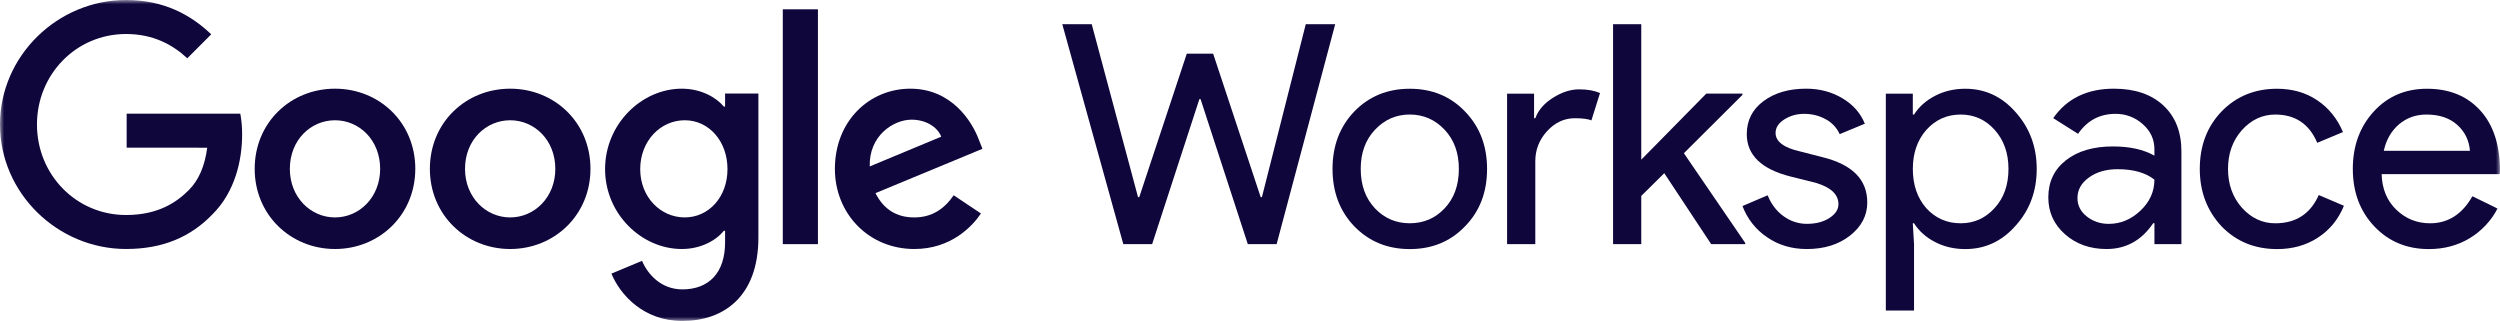
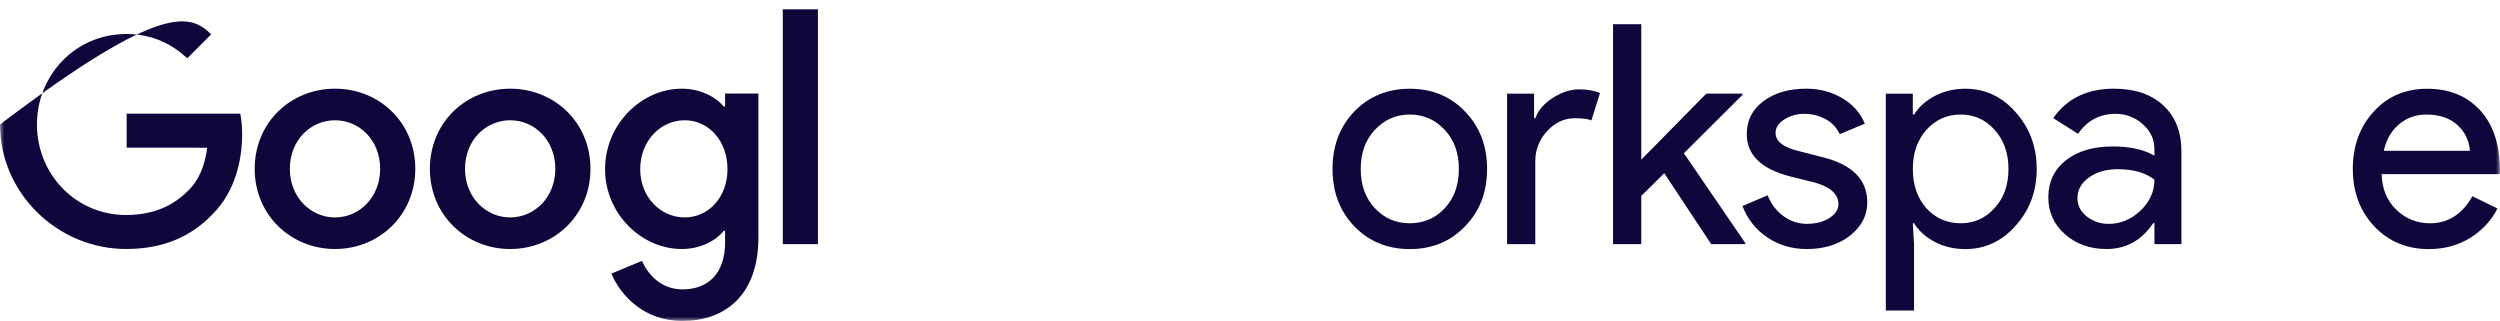
<svg xmlns="http://www.w3.org/2000/svg" width="296" height="38" viewBox="0 0 296 38" fill="none">
  <g clip-path="url(#clip0_1839_36218)">
-     <path d="M154.602 2.867H158.087L151.153 28.906H147.74L142.149 11.741H142.004L136.413 28.906H133L125.775 2.867H129.261L134.743 23.342H134.888L140.515 6.358H143.637L149.265 23.342H149.41L154.602 2.867Z" fill="#0F063C" />
    <mask id="mask0_1839_36218" style="mask-type:luminance" maskUnits="userSpaceOnUse" x="0" y="0" width="297" height="38">
      <path d="M296.071 0H0V38H296.071V0Z" fill="white" />
    </mask>
    <g mask="url(#mask0_1839_36218)">
      <path d="M157.771 20C157.771 17.261 158.63 14.994 160.349 13.199C162.091 11.405 164.282 10.508 166.92 10.508C169.558 10.508 171.736 11.405 173.455 13.199C175.197 14.994 176.069 17.261 176.069 20C176.069 22.764 175.197 25.03 173.455 26.8C171.736 28.595 169.558 29.492 166.92 29.491C164.282 29.491 162.092 28.593 160.349 26.798C158.63 25.005 157.771 22.738 157.771 19.997M161.111 19.997C161.111 21.913 161.668 23.465 162.781 24.652C163.894 25.84 165.274 26.434 166.92 26.434C168.566 26.434 169.945 25.84 171.059 24.652C172.172 23.465 172.729 21.913 172.729 19.997C172.729 18.106 172.172 16.567 171.059 15.379C169.923 14.167 168.543 13.561 166.92 13.56C165.297 13.56 163.917 14.167 162.78 15.381C161.666 16.569 161.109 18.108 161.11 20" fill="#0F063C" />
      <path d="M181.779 28.907H178.439V11.087H181.634V13.997H181.782C182.121 13.051 182.817 12.245 183.87 11.578C184.923 10.911 185.958 10.578 186.974 10.578C187.941 10.578 188.764 10.724 189.442 11.014L188.423 14.253C188.011 14.084 187.357 13.999 186.462 13.998C185.204 13.998 184.109 14.507 183.177 15.525C182.246 16.544 181.78 17.731 181.779 19.088V28.907Z" fill="#0F063C" />
      <path d="M206.633 28.906H202.603L197.049 20.505L194.326 23.196V28.906H190.986V2.867H194.326V18.905L202.023 11.086H206.307V11.232L199.372 18.141L206.633 28.761V28.906Z" fill="#0F063C" />
      <path d="M221.086 23.958C221.086 25.51 220.408 26.82 219.053 27.886C217.697 28.952 215.991 29.485 213.934 29.486C212.143 29.486 210.569 29.019 209.214 28.085C207.886 27.187 206.871 25.897 206.31 24.395L209.287 23.122C209.722 24.189 210.358 25.019 211.193 25.612C211.989 26.194 212.949 26.506 213.934 26.503C215 26.503 215.889 26.273 216.602 25.812C217.314 25.351 217.671 24.806 217.672 24.175C217.672 23.038 216.801 22.201 215.058 21.666L212.009 20.902C208.549 20.03 206.818 18.356 206.818 15.882C206.818 14.258 207.478 12.955 208.797 11.973C210.116 10.99 211.804 10.499 213.861 10.5C215.435 10.5 216.857 10.876 218.127 11.627C219.398 12.379 220.287 13.385 220.795 14.646L217.818 15.882C217.477 15.128 216.896 14.508 216.167 14.118C215.382 13.689 214.501 13.47 213.607 13.482C212.78 13.47 211.967 13.697 211.266 14.137C210.574 14.573 210.228 15.107 210.228 15.737C210.228 16.755 211.184 17.483 213.096 17.919L215.783 18.61C219.317 19.483 221.083 21.264 221.083 23.954" fill="#0F063C" />
      <path d="M232.685 29.491C231.378 29.491 230.186 29.213 229.109 28.655C228.032 28.097 227.203 27.358 226.622 26.437H226.474L226.622 28.91V36.765H223.282V11.09H226.477V13.563H226.625C227.206 12.642 228.035 11.902 229.112 11.344C230.189 10.786 231.381 10.507 232.688 10.508C235.035 10.508 237.02 11.429 238.642 13.272C240.312 15.139 241.147 17.382 241.147 20C241.147 22.643 240.312 24.886 238.642 26.728C237.02 28.57 235.035 29.491 232.688 29.491M232.143 26.437C233.741 26.437 235.084 25.831 236.173 24.618C237.26 23.431 237.803 21.891 237.803 20C237.803 18.133 237.26 16.594 236.173 15.381C235.086 14.168 233.743 13.562 232.143 13.563C230.521 13.563 229.166 14.169 228.077 15.381C227.012 16.594 226.479 18.133 226.48 20C226.48 21.891 227.012 23.442 228.077 24.655C229.164 25.842 230.519 26.436 232.143 26.436" fill="#0F063C" />
      <path d="M250.292 10.501C252.762 10.501 254.71 11.161 256.137 12.482C257.564 13.803 258.278 15.616 258.279 17.92V28.904H255.085V26.43H254.936C253.557 28.466 251.717 29.484 249.418 29.484C247.458 29.484 245.818 28.902 244.498 27.739C243.179 26.575 242.52 25.12 242.52 23.375C242.52 21.533 243.216 20.066 244.607 18.974C245.999 17.883 247.856 17.337 250.18 17.338C252.165 17.338 253.798 17.701 255.082 18.429V17.662C255.082 16.498 254.622 15.51 253.702 14.698C252.816 13.899 251.663 13.464 250.471 13.48C248.607 13.48 247.13 14.268 246.042 15.844L243.101 13.988C244.722 11.663 247.118 10.5 250.288 10.5M245.972 23.451C245.972 24.324 246.341 25.051 247.079 25.633C247.817 26.215 248.681 26.506 249.672 26.506C251.075 26.506 252.328 25.985 253.429 24.942C254.531 23.9 255.082 22.675 255.082 21.269C254.04 20.445 252.588 20.033 250.725 20.033C249.369 20.033 248.237 20.36 247.33 21.015C246.423 21.669 245.97 22.481 245.972 23.451Z" fill="#0F063C" />
-       <path d="M269.603 29.491C266.964 29.491 264.774 28.594 263.032 26.8C261.313 24.958 260.454 22.691 260.454 20C260.454 17.261 261.313 14.994 263.032 13.199C264.774 11.405 266.965 10.508 269.603 10.508C271.418 10.508 273.004 10.962 274.359 11.871C275.714 12.78 276.731 14.035 277.409 15.636L274.362 16.908C273.418 14.678 271.76 13.563 269.388 13.563C267.863 13.563 266.544 14.181 265.431 15.418C264.342 16.655 263.797 18.183 263.797 20C263.797 21.818 264.342 23.346 265.431 24.583C266.544 25.82 267.863 26.438 269.388 26.438C271.833 26.438 273.551 25.323 274.543 23.092L277.52 24.365C276.867 25.965 275.844 27.22 274.452 28.129C273.06 29.038 271.445 29.492 269.606 29.493" fill="#0F063C" />
      <path d="M287.577 29.491C284.963 29.491 282.809 28.594 281.115 26.8C279.42 25.006 278.573 22.739 278.573 20C278.573 17.285 279.396 15.024 281.042 13.217C282.688 11.41 284.793 10.507 287.359 10.508C289.997 10.508 292.096 11.362 293.657 13.071C295.218 14.78 295.998 17.175 295.997 20.254L295.96 20.618H281.986C282.035 22.363 282.616 23.77 283.729 24.837C284.841 25.903 286.172 26.437 287.722 26.437C289.852 26.437 291.522 25.37 292.732 23.236L295.709 24.691C294.95 26.153 293.799 27.374 292.387 28.219C290.971 29.067 289.367 29.491 287.577 29.491ZM282.242 17.854H292.44C292.341 16.617 291.839 15.592 290.933 14.781C290.027 13.969 288.811 13.563 287.285 13.563C286.026 13.563 284.943 13.951 284.035 14.726C283.128 15.502 282.529 16.545 282.239 17.854" fill="#0F063C" />
    </g>
    <mask id="mask1_1839_36218" style="mask-type:luminance" maskUnits="userSpaceOnUse" x="0" y="0" width="297" height="38">
      <path d="M296.071 0H0V38H296.071V0Z" fill="white" />
    </mask>
    <g mask="url(#mask1_1839_36218)">
-       <path d="M14.996 17.485V13.457H28.451C28.601 14.272 28.673 15.098 28.668 15.927C28.668 18.946 27.844 22.685 25.186 25.345C22.602 28.041 19.302 29.48 14.924 29.48C6.816 29.48 0 22.865 0 14.74C0 6.615 6.816 0 14.926 0C19.412 0 22.604 1.762 25.008 4.063L22.174 6.902C20.449 5.285 18.119 4.026 14.926 4.026C9.006 4.026 4.377 8.808 4.377 14.74C4.377 20.672 9.006 25.457 14.926 25.457C18.765 25.457 20.954 23.911 22.353 22.509C23.493 21.367 24.244 19.728 24.535 17.488L14.996 17.485Z" fill="#0F063C" />
+       <path d="M14.996 17.485V13.457H28.451C28.601 14.272 28.673 15.098 28.668 15.927C28.668 18.946 27.844 22.685 25.186 25.345C22.602 28.041 19.302 29.48 14.924 29.48C6.816 29.48 0 22.865 0 14.74C19.412 0 22.604 1.762 25.008 4.063L22.174 6.902C20.449 5.285 18.119 4.026 14.926 4.026C9.006 4.026 4.377 8.808 4.377 14.74C4.377 20.672 9.006 25.457 14.926 25.457C18.765 25.457 20.954 23.911 22.353 22.509C23.493 21.367 24.244 19.728 24.535 17.488L14.996 17.485Z" fill="#0F063C" />
      <path d="M49.17 19.991C49.17 25.459 44.9 29.482 39.663 29.482C34.426 29.482 30.155 25.459 30.155 19.991C30.155 14.491 34.425 10.5 39.664 10.5C44.903 10.5 49.172 14.491 49.172 19.991M45.01 19.991C45.01 16.577 42.535 14.239 39.664 14.239C36.794 14.239 34.318 16.576 34.318 19.991C34.318 23.37 36.793 25.743 39.664 25.743C42.535 25.743 45.01 23.368 45.01 19.991Z" fill="#0F063C" />
      <path d="M69.912 19.991C69.912 25.459 65.645 29.482 60.405 29.482C55.164 29.482 50.897 25.459 50.897 19.991C50.897 14.491 55.166 10.5 60.405 10.5C65.644 10.5 69.912 14.491 69.912 19.991ZM65.75 19.991C65.75 16.577 63.275 14.239 60.405 14.239C57.534 14.239 55.058 16.576 55.058 19.991C55.058 23.37 57.534 25.743 60.405 25.743C63.276 25.743 65.75 23.368 65.75 19.991Z" fill="#0F063C" />
      <path d="M89.794 11.075V28.116C89.794 35.127 85.668 38.002 80.788 38.002C76.195 38.002 73.433 34.91 72.392 32.395L76.019 30.884C76.664 32.43 78.241 34.263 80.791 34.263C83.912 34.263 85.85 32.322 85.85 28.691V27.325H85.706C84.773 28.476 82.979 29.482 80.719 29.482C75.982 29.482 71.641 25.348 71.641 20.027C71.641 14.67 75.982 10.5 80.719 10.5C82.979 10.5 84.773 11.506 85.706 12.621H85.85V11.075H89.794ZM86.134 20.027C86.134 16.684 83.912 14.238 81.075 14.238C78.205 14.238 75.801 16.683 75.801 20.027C75.801 23.335 78.205 25.742 81.075 25.742C83.91 25.742 86.134 23.334 86.134 20.027Z" fill="#0F063C" />
      <path d="M96.843 1.102H92.682V28.906H96.843V1.102Z" fill="#0F063C" />
-       <path d="M112.916 23.119L116.145 25.276C115.108 26.821 112.593 29.482 108.251 29.482C102.869 29.482 98.851 25.312 98.851 19.991C98.851 14.351 102.906 10.5 107.785 10.5C112.701 10.5 115.104 14.419 115.894 16.54L116.324 17.618L103.655 22.867C104.624 24.772 106.131 25.743 108.248 25.743C110.366 25.743 111.837 24.704 112.916 23.119ZM102.977 19.705L111.445 16.182C110.978 14.995 109.579 14.169 107.928 14.169C105.812 14.169 102.869 16.039 102.977 19.706" fill="#0F063C" />
    </g>
  </g>
  <defs>
    <clipPath id="clip0_1839_36218">
      <rect width="296" height="38" fill="white" />
    </clipPath>
  </defs>
</svg>